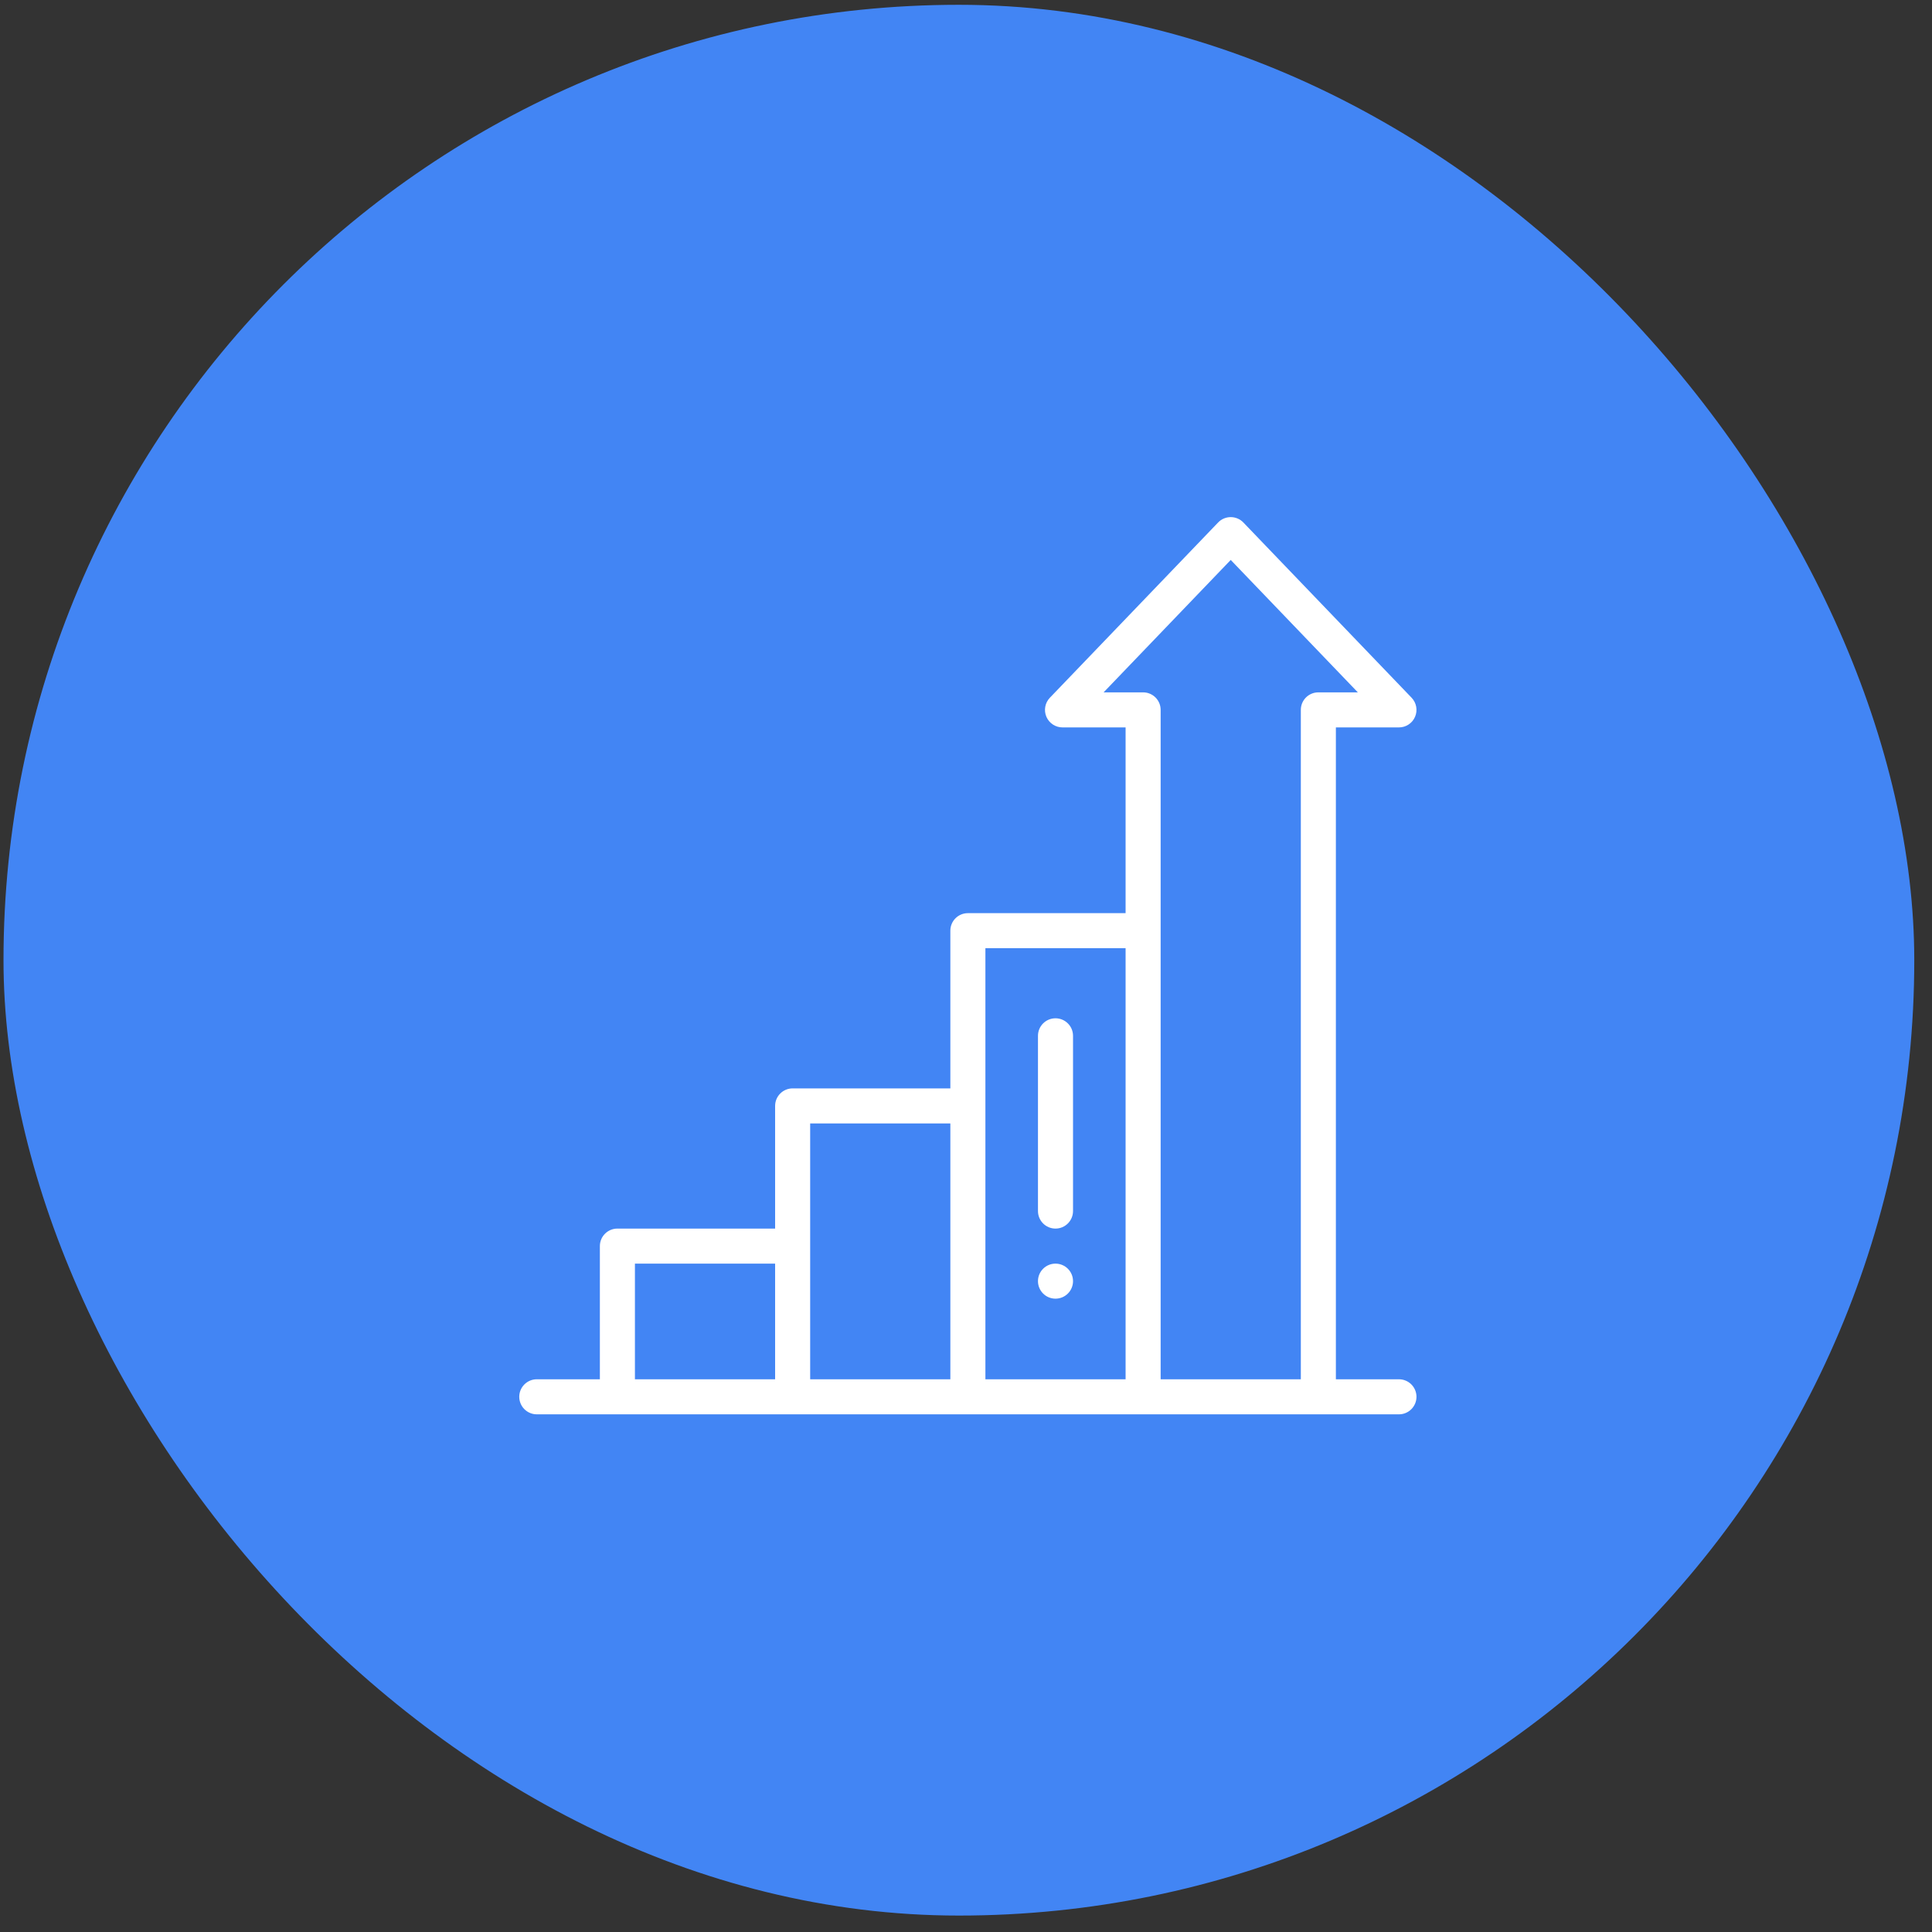
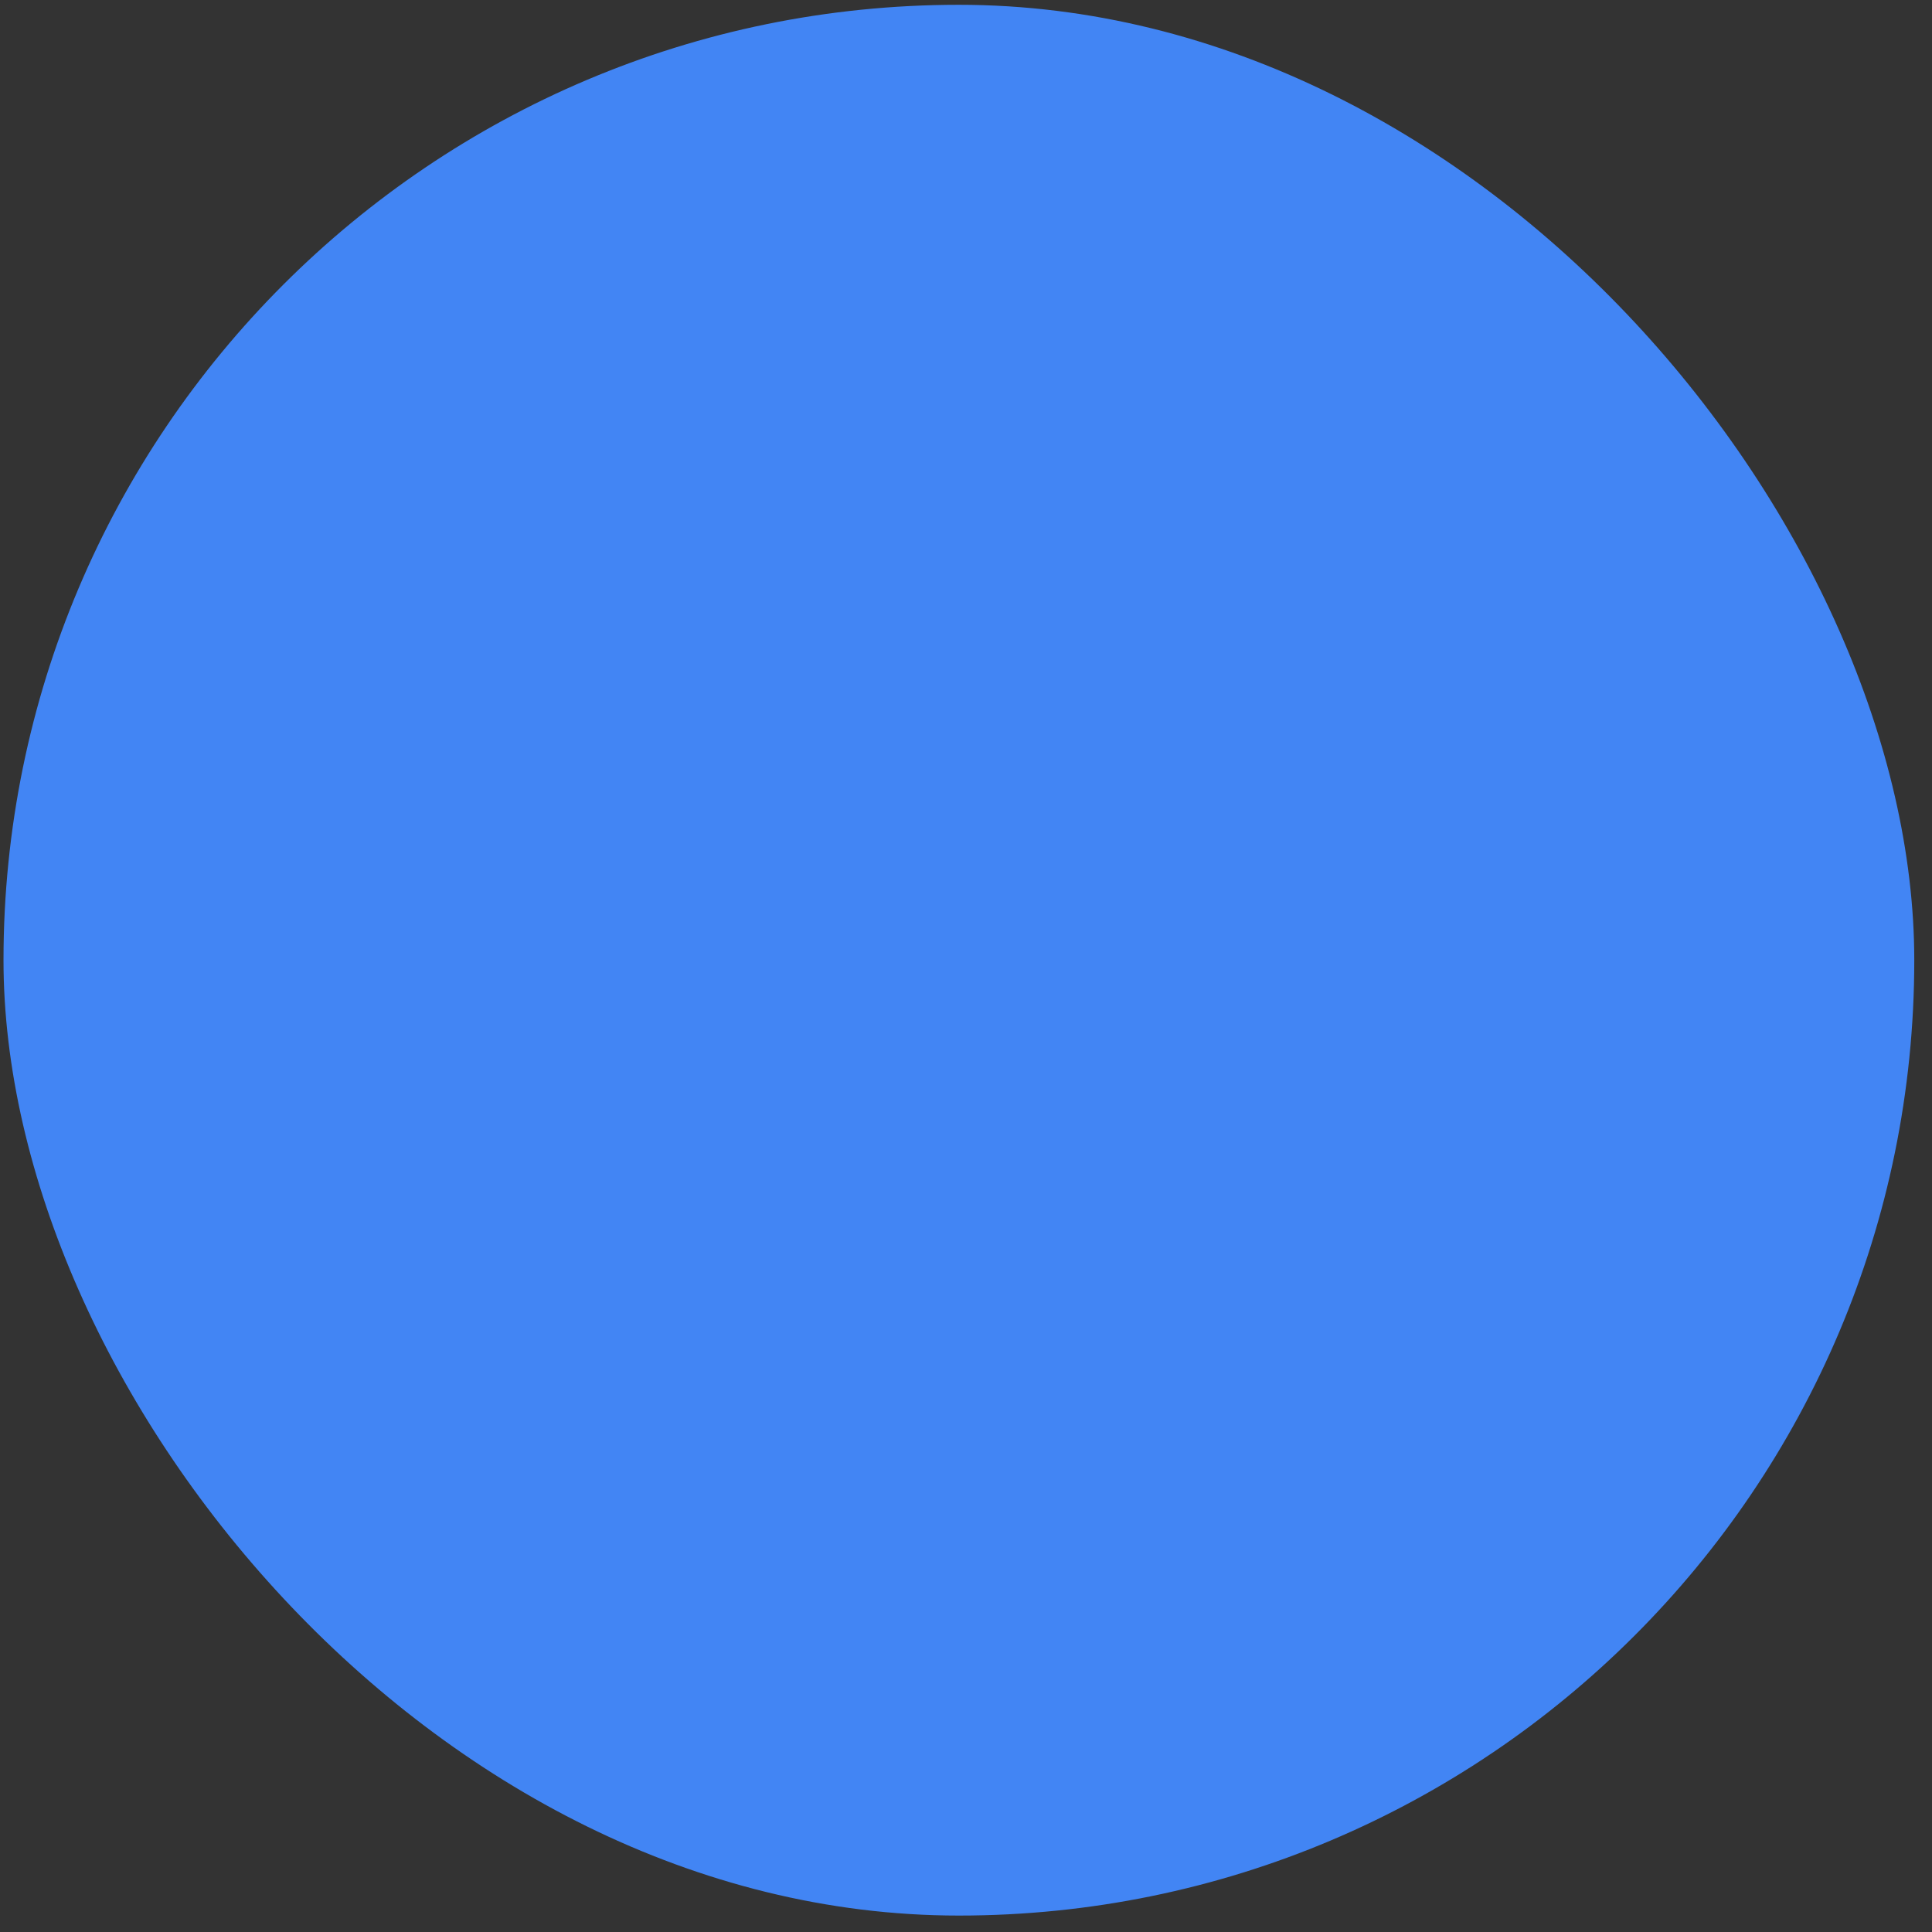
<svg xmlns="http://www.w3.org/2000/svg" width="91" height="91" viewBox="0 0 91 91" fill="none">
  <rect x="0" y="0" width="91" height="91" fill="#333333" stroke="none" />
  <rect x="0.165" y="0.226" width="90" height="90" rx="45" fill="#4285F4" />
  <g clip-path="url(#clip0_498_96)">
-     <path d="M49.715 61.169C50.171 61.169 50.541 60.8 50.541 60.344C50.541 59.888 50.171 59.519 49.715 59.519C49.26 59.519 48.89 59.888 48.89 60.344C48.89 60.8 49.26 61.169 49.715 61.169Z" fill="white" />
-     <path d="M65.893 64.966H62.922V34.262H65.893C66.224 34.262 66.523 34.064 66.652 33.76C66.782 33.456 66.717 33.103 66.489 32.865L58.565 24.611C58.409 24.448 58.194 24.357 57.969 24.357C57.745 24.357 57.529 24.448 57.374 24.611L49.45 32.865C49.221 33.103 49.157 33.456 49.286 33.76C49.416 34.064 49.715 34.262 50.045 34.262H53.017V43.011H45.588C45.133 43.011 44.763 43.38 44.763 43.836V51.265H37.334C36.879 51.265 36.509 51.634 36.509 52.09V57.868H29.081C28.625 57.868 28.255 58.237 28.255 58.693V64.966H25.284C24.828 64.966 24.458 65.336 24.458 65.791C24.458 66.247 24.828 66.617 25.284 66.617H65.893C66.349 66.617 66.718 66.247 66.718 65.791C66.718 65.336 66.349 64.966 65.893 64.966V64.966ZM51.982 32.611L57.969 26.374L63.956 32.611H62.096C61.64 32.611 61.271 32.98 61.271 33.436V64.966H54.668V33.436C54.668 32.98 54.298 32.611 53.842 32.611H51.982ZM46.414 44.661H53.017V64.966H46.414V44.661ZM38.16 52.915H44.763V64.966H38.16V52.915ZM29.906 59.519H36.509V64.966H29.906V59.519Z" fill="white" />
-     <path d="M49.715 57.868C50.171 57.868 50.541 57.498 50.541 57.042V48.788C50.541 48.333 50.171 47.963 49.715 47.963C49.259 47.963 48.89 48.333 48.89 48.788V57.042C48.89 57.498 49.259 57.868 49.715 57.868Z" fill="white" />
-   </g>
+     </g>
  <defs>
    <clipPath id="clip0_498_96">
-       <rect width="42.26" height="42.26" fill="white" transform="translate(24.458 24.357)" />
-     </clipPath>
+       </clipPath>
  </defs>
</svg>